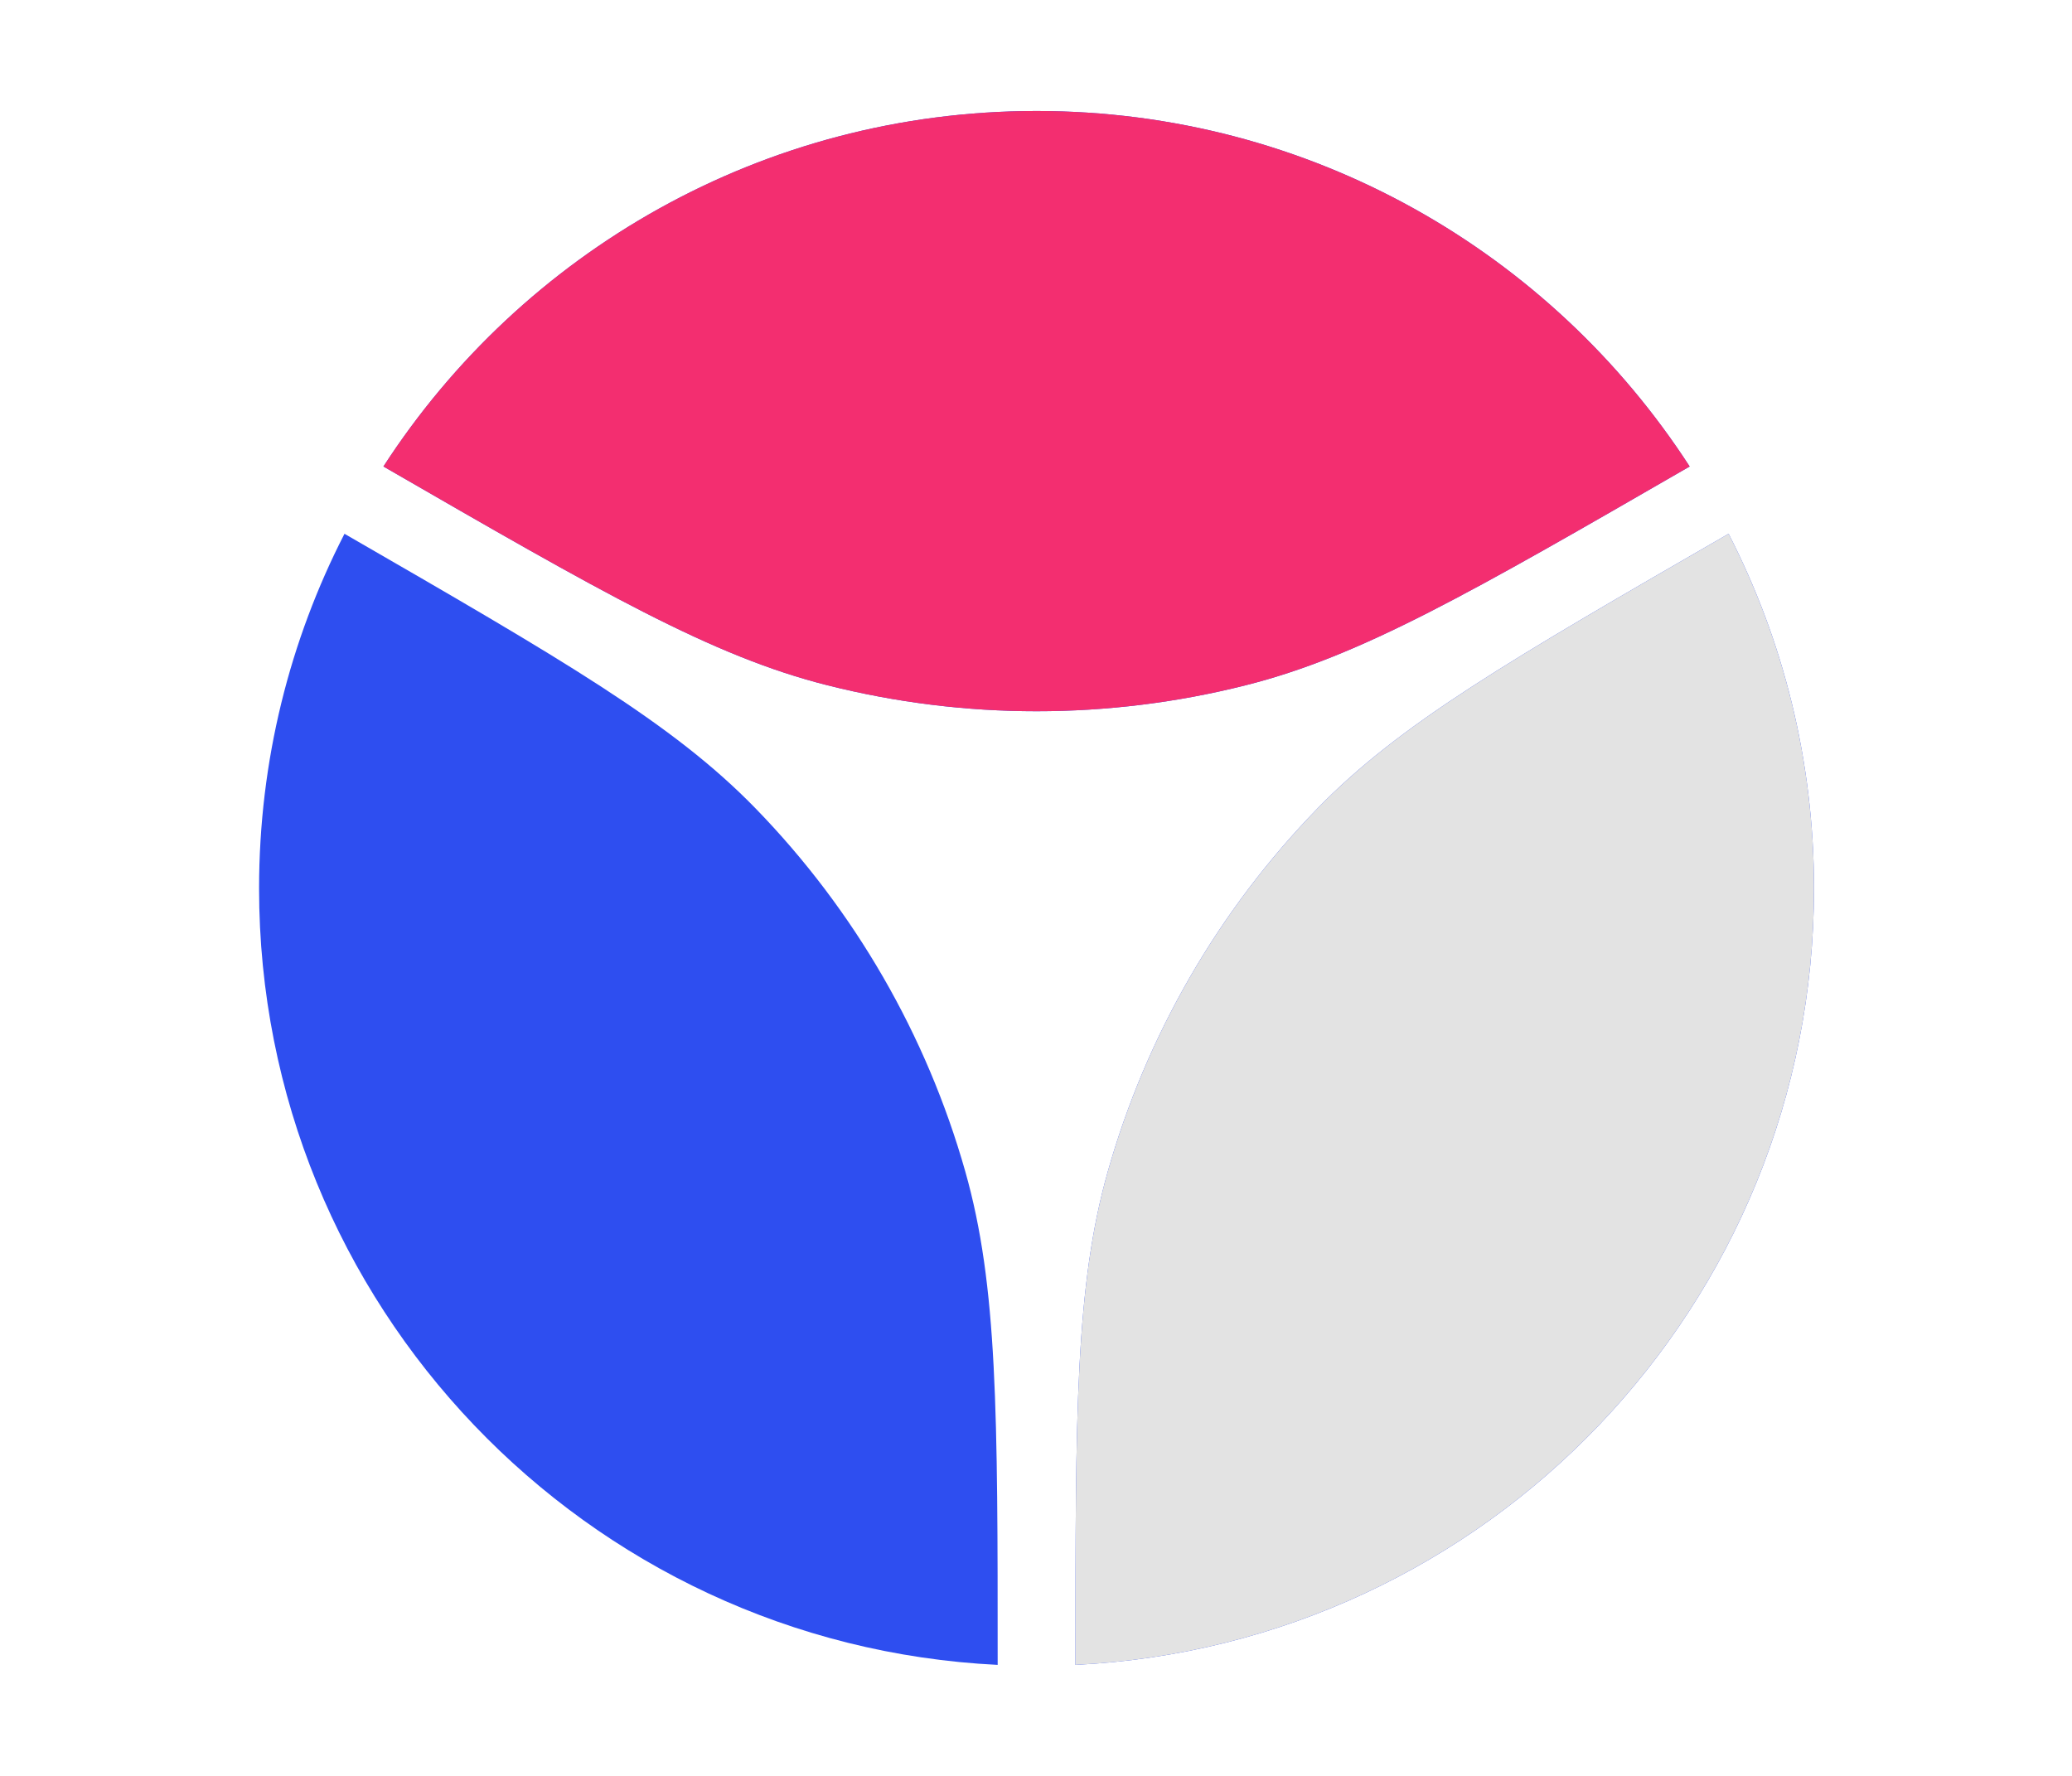
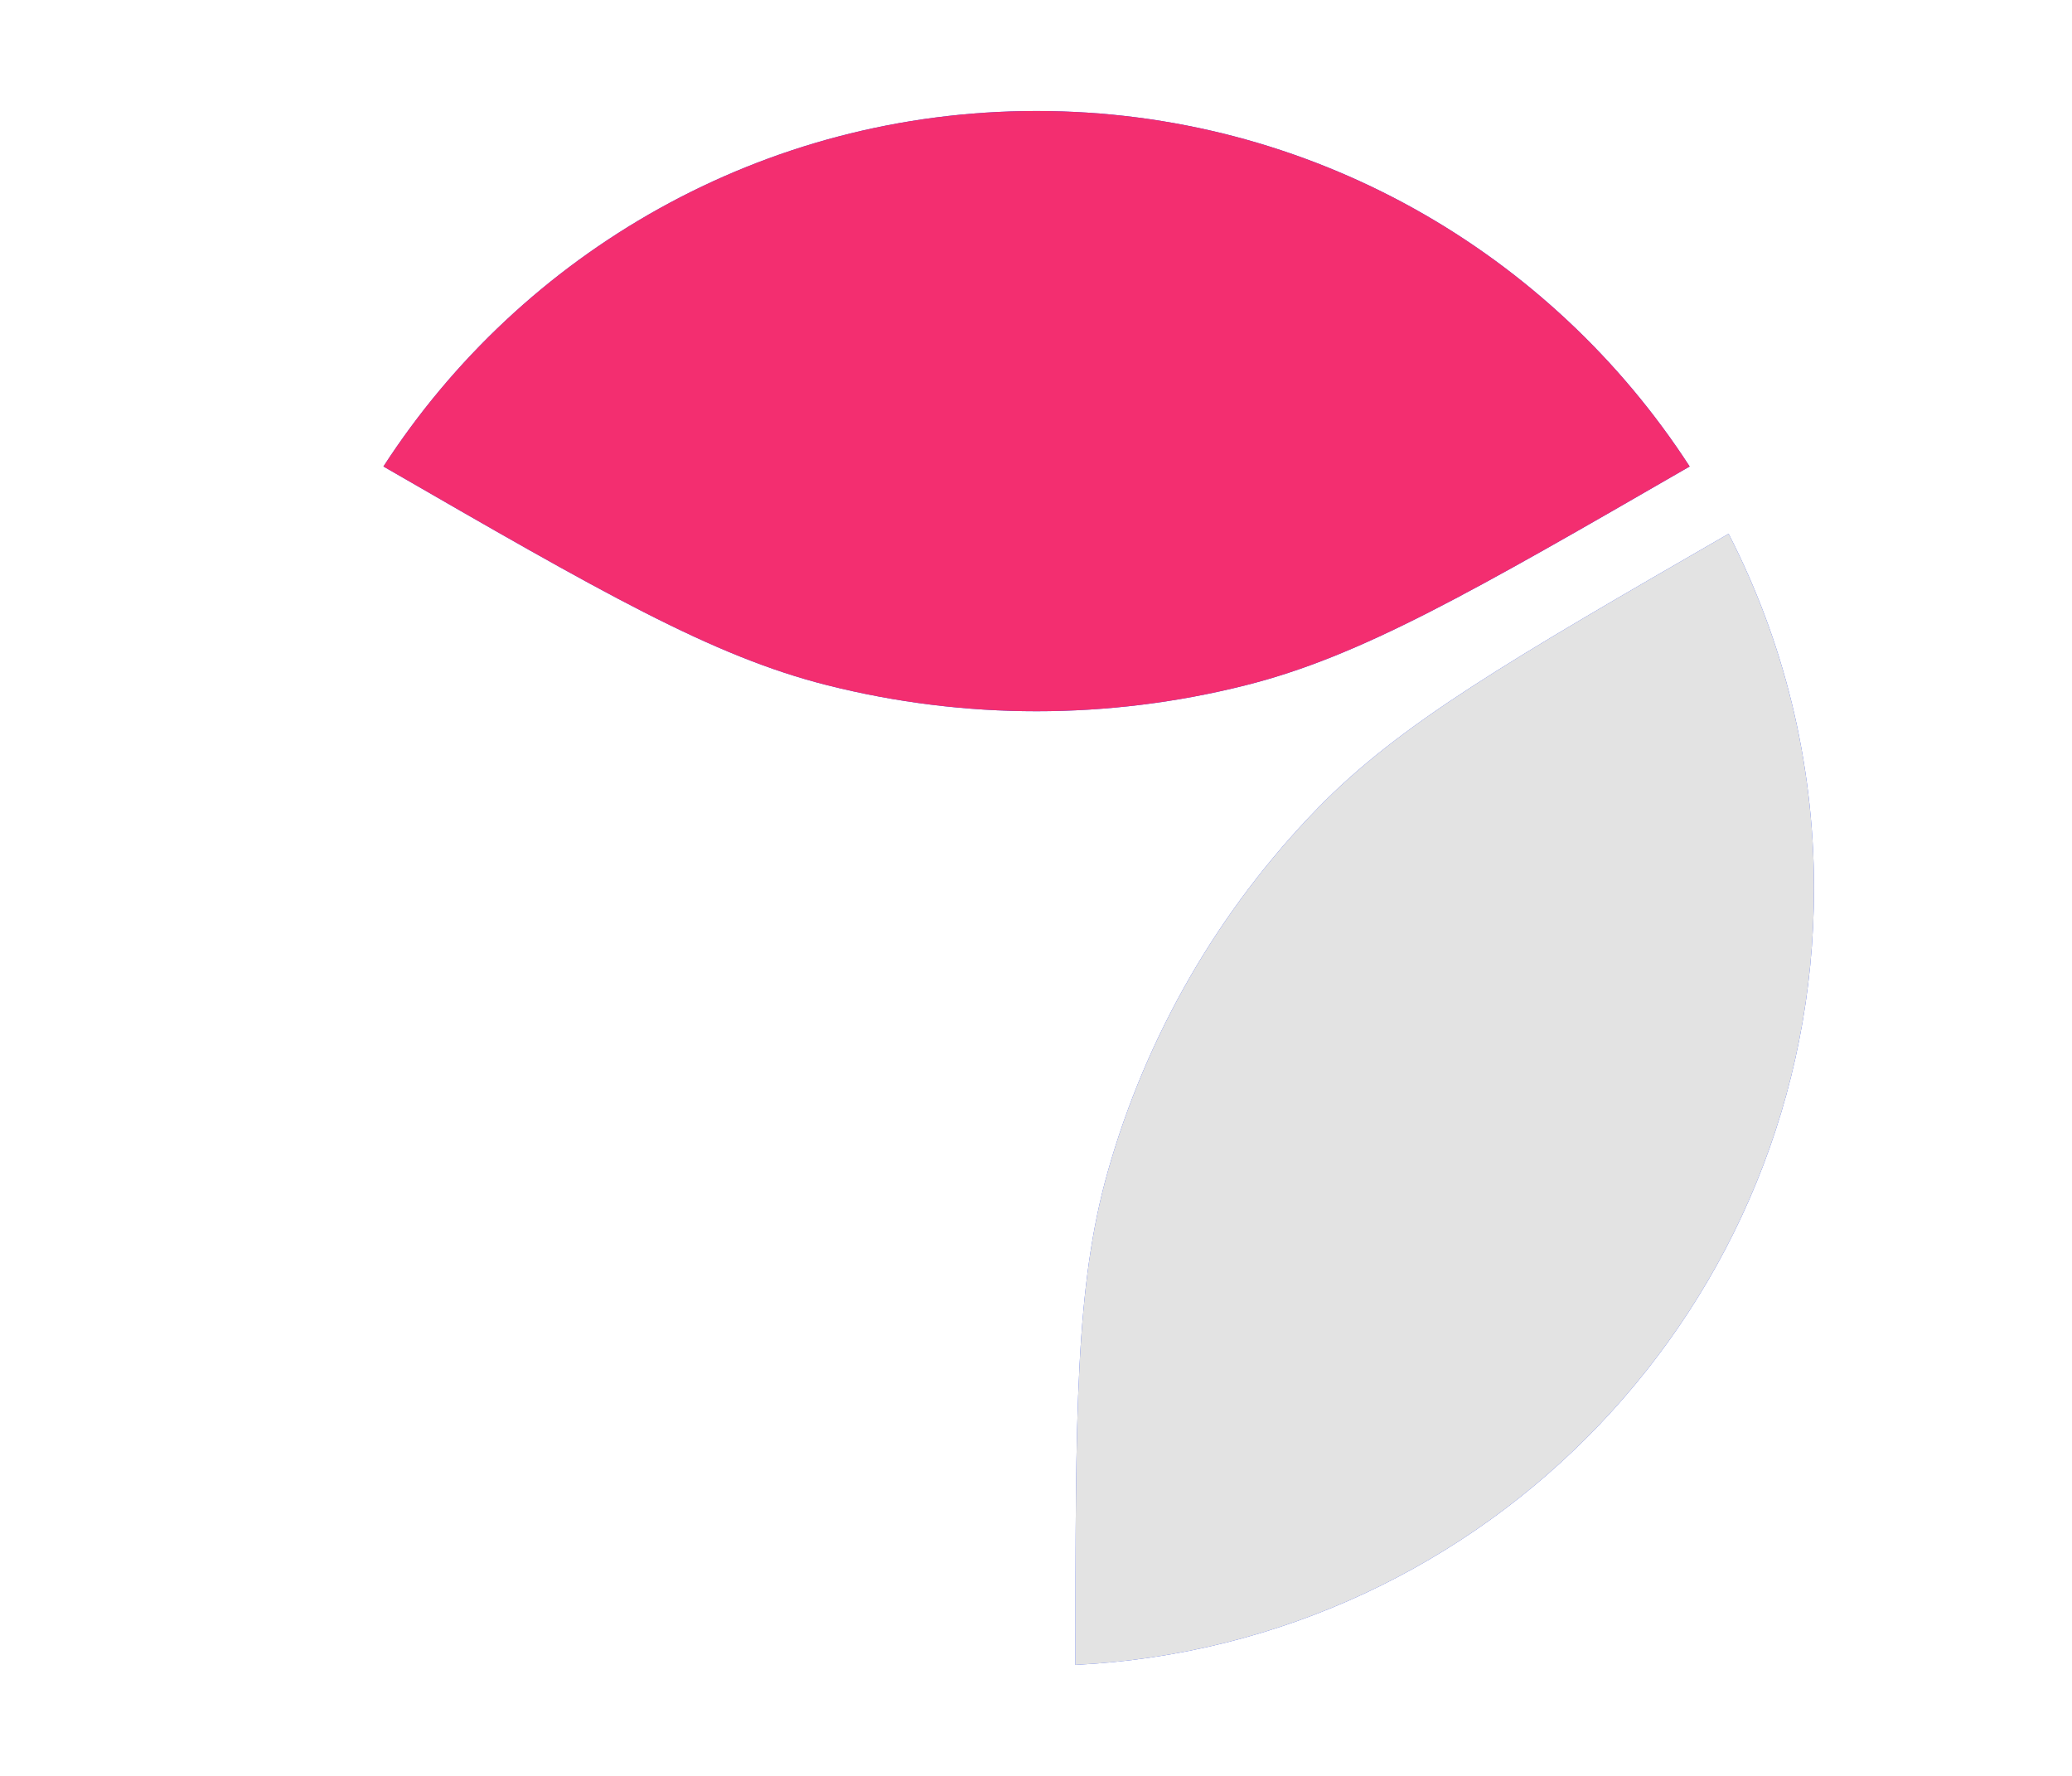
<svg xmlns="http://www.w3.org/2000/svg" width="112" height="96" viewBox="0 0 112 96" fill="none">
  <path d="M58.131 90C80.365 88.905 98.055 70.531 98.055 48.026C98.055 41.12 96.389 34.603 93.438 28.855C81.602 35.688 75.684 39.105 71.209 43.709C65.864 49.209 61.971 55.951 59.881 63.329C58.131 69.508 58.131 76.338 58.131 90Z" fill="#2E4EF0" />
-   <path d="M53.928 90C31.694 88.905 14.004 70.531 14.004 48.026C14.004 41.12 15.669 34.603 18.621 28.855C30.457 35.688 36.375 39.105 40.85 43.709C46.195 49.209 50.088 55.951 52.178 63.329C53.928 69.508 53.928 76.338 53.928 90Z" fill="#2E4EF0" />
  <path d="M20.726 25.217C32.561 32.05 38.478 35.466 44.706 37.039C52.138 38.917 59.921 38.917 67.353 37.039C73.581 35.466 79.498 32.05 91.333 25.217C83.846 13.652 70.832 6 56.029 6C41.227 6 28.213 13.652 20.726 25.217Z" fill="#2E4EF0" />
  <path d="M58.131 90C80.365 88.905 98.055 70.531 98.055 48.026C98.055 41.12 96.389 34.603 93.438 28.855C81.602 35.688 75.684 39.105 71.209 43.709C65.864 49.209 61.971 55.951 59.881 63.329C58.131 69.508 58.131 76.338 58.131 90Z" fill="#E3E3E3" />
  <path d="M20.726 25.217C32.561 32.05 38.478 35.466 44.705 37.039C52.138 38.917 59.921 38.917 67.353 37.039C73.581 35.466 79.498 32.05 91.333 25.217C83.846 13.652 70.831 6 56.029 6C41.227 6 28.213 13.652 20.726 25.217Z" fill="#F32E70" />
</svg>